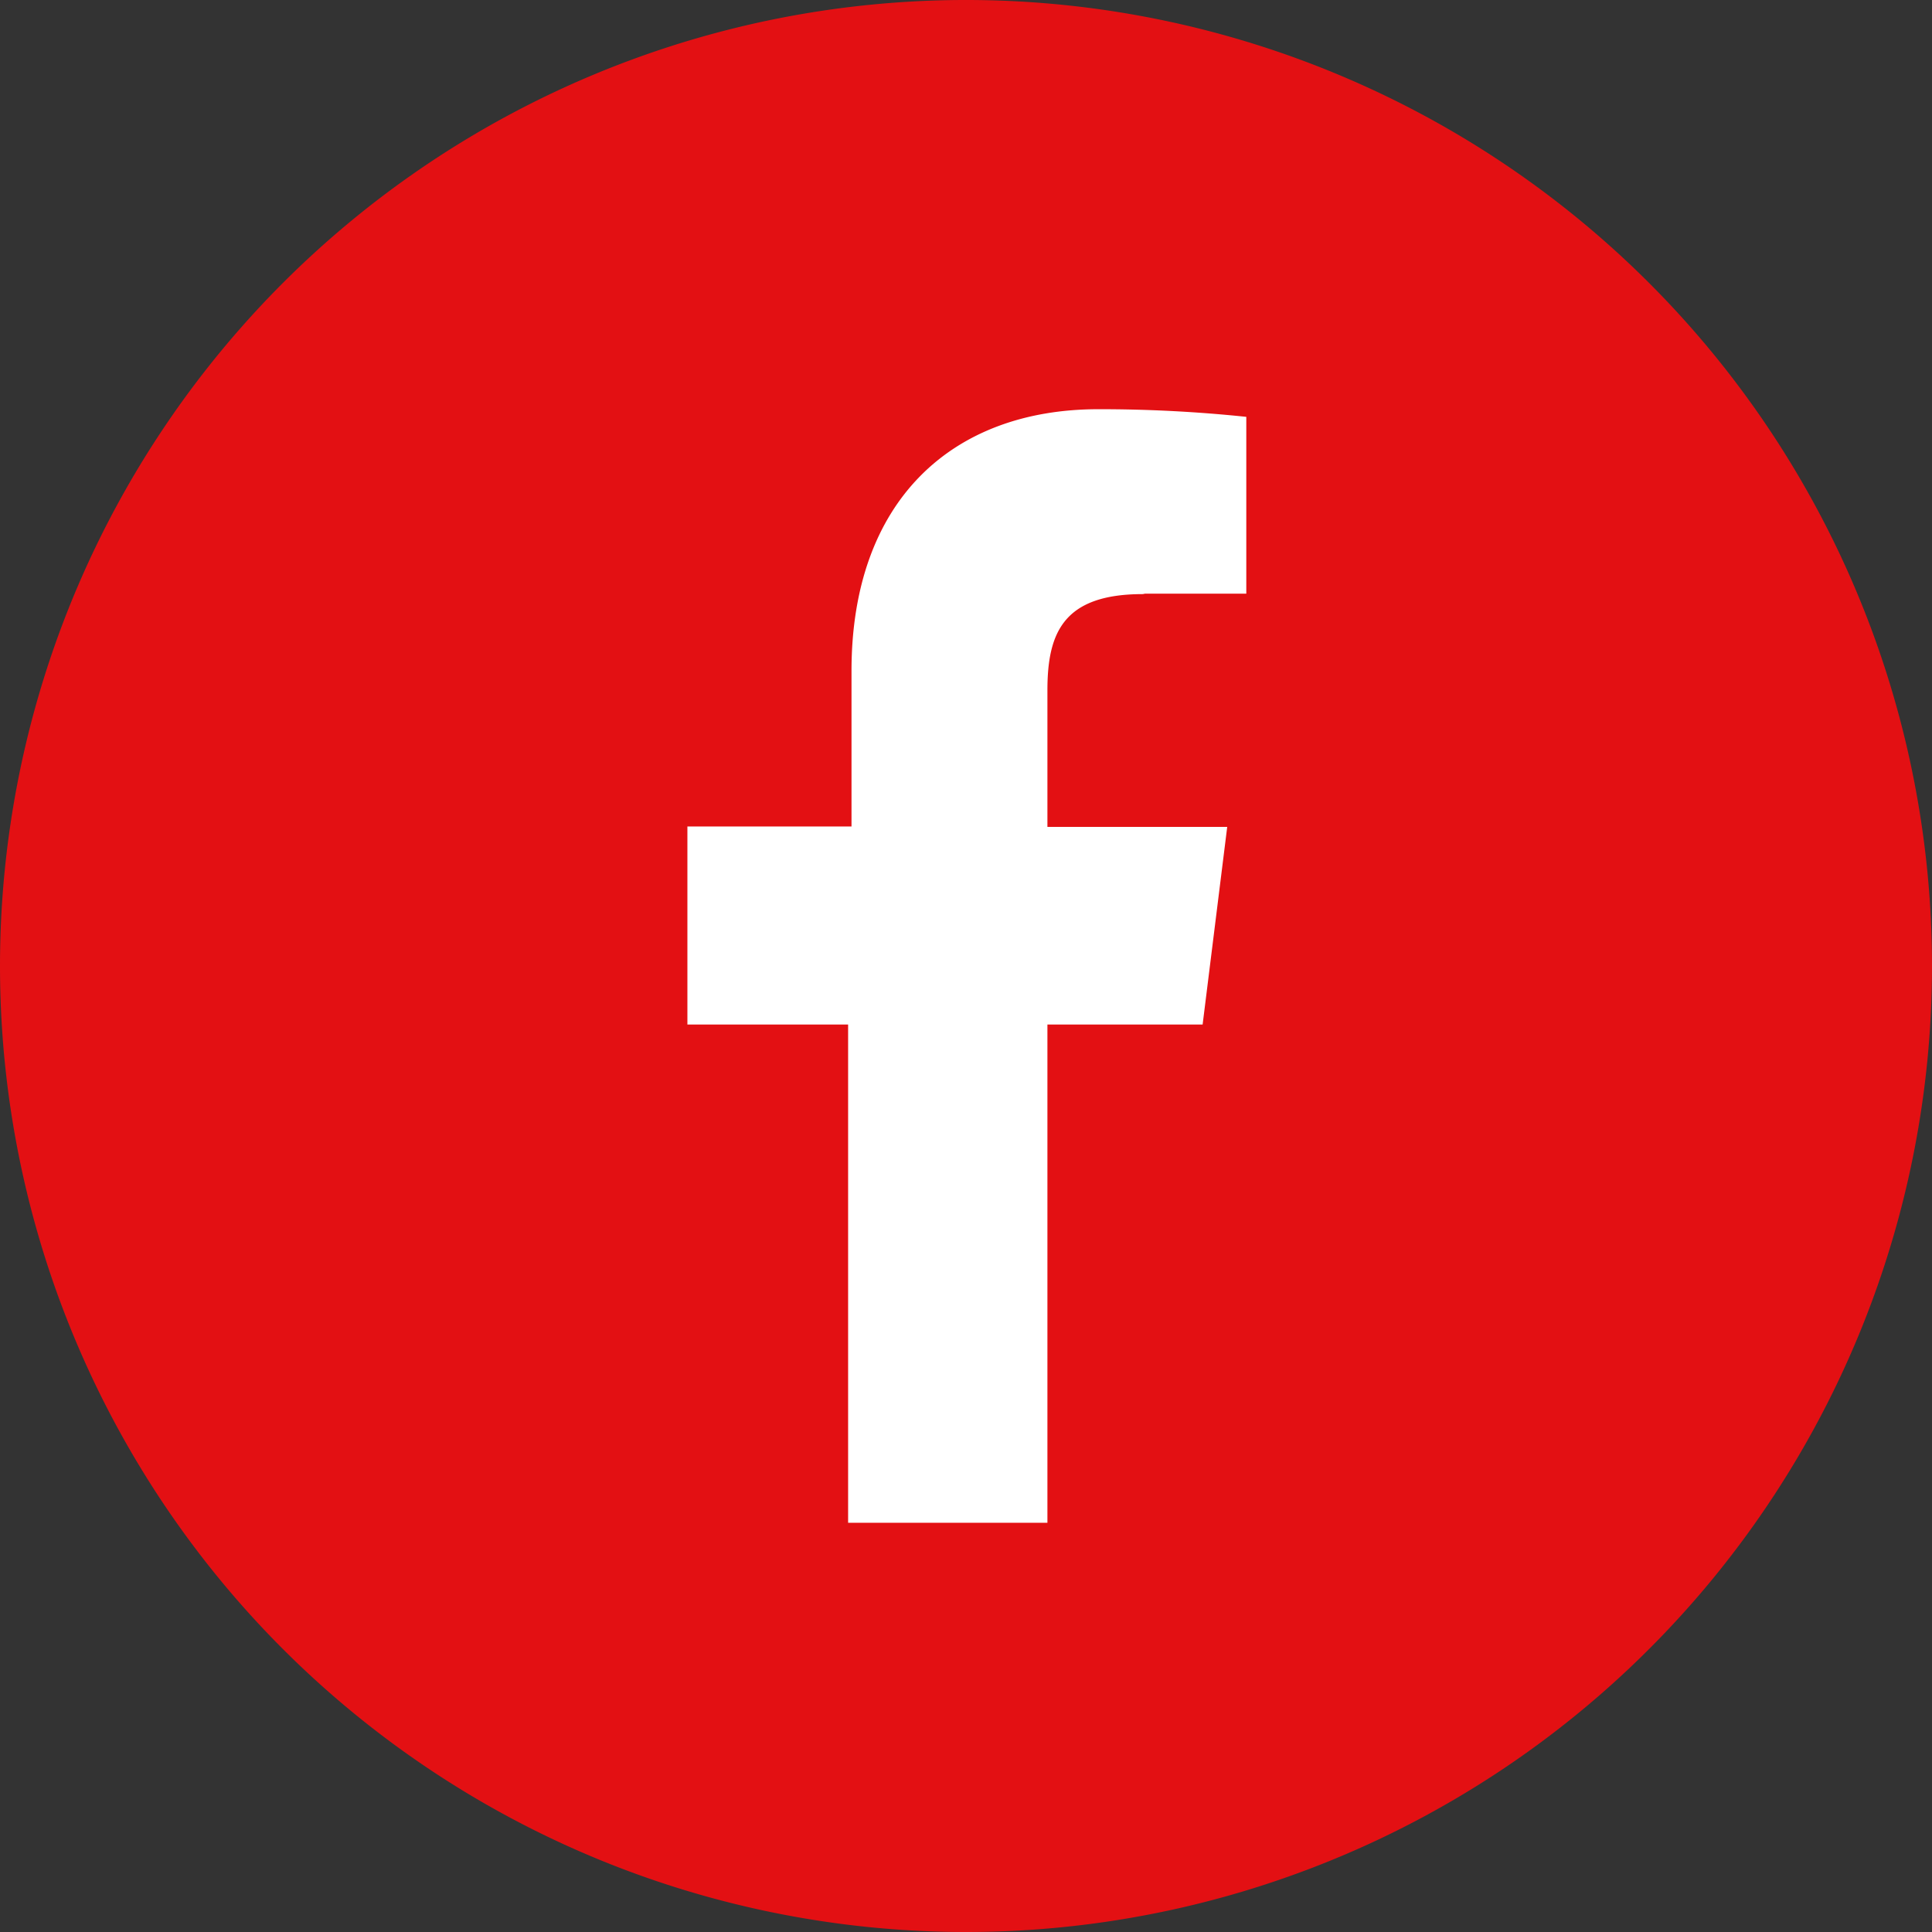
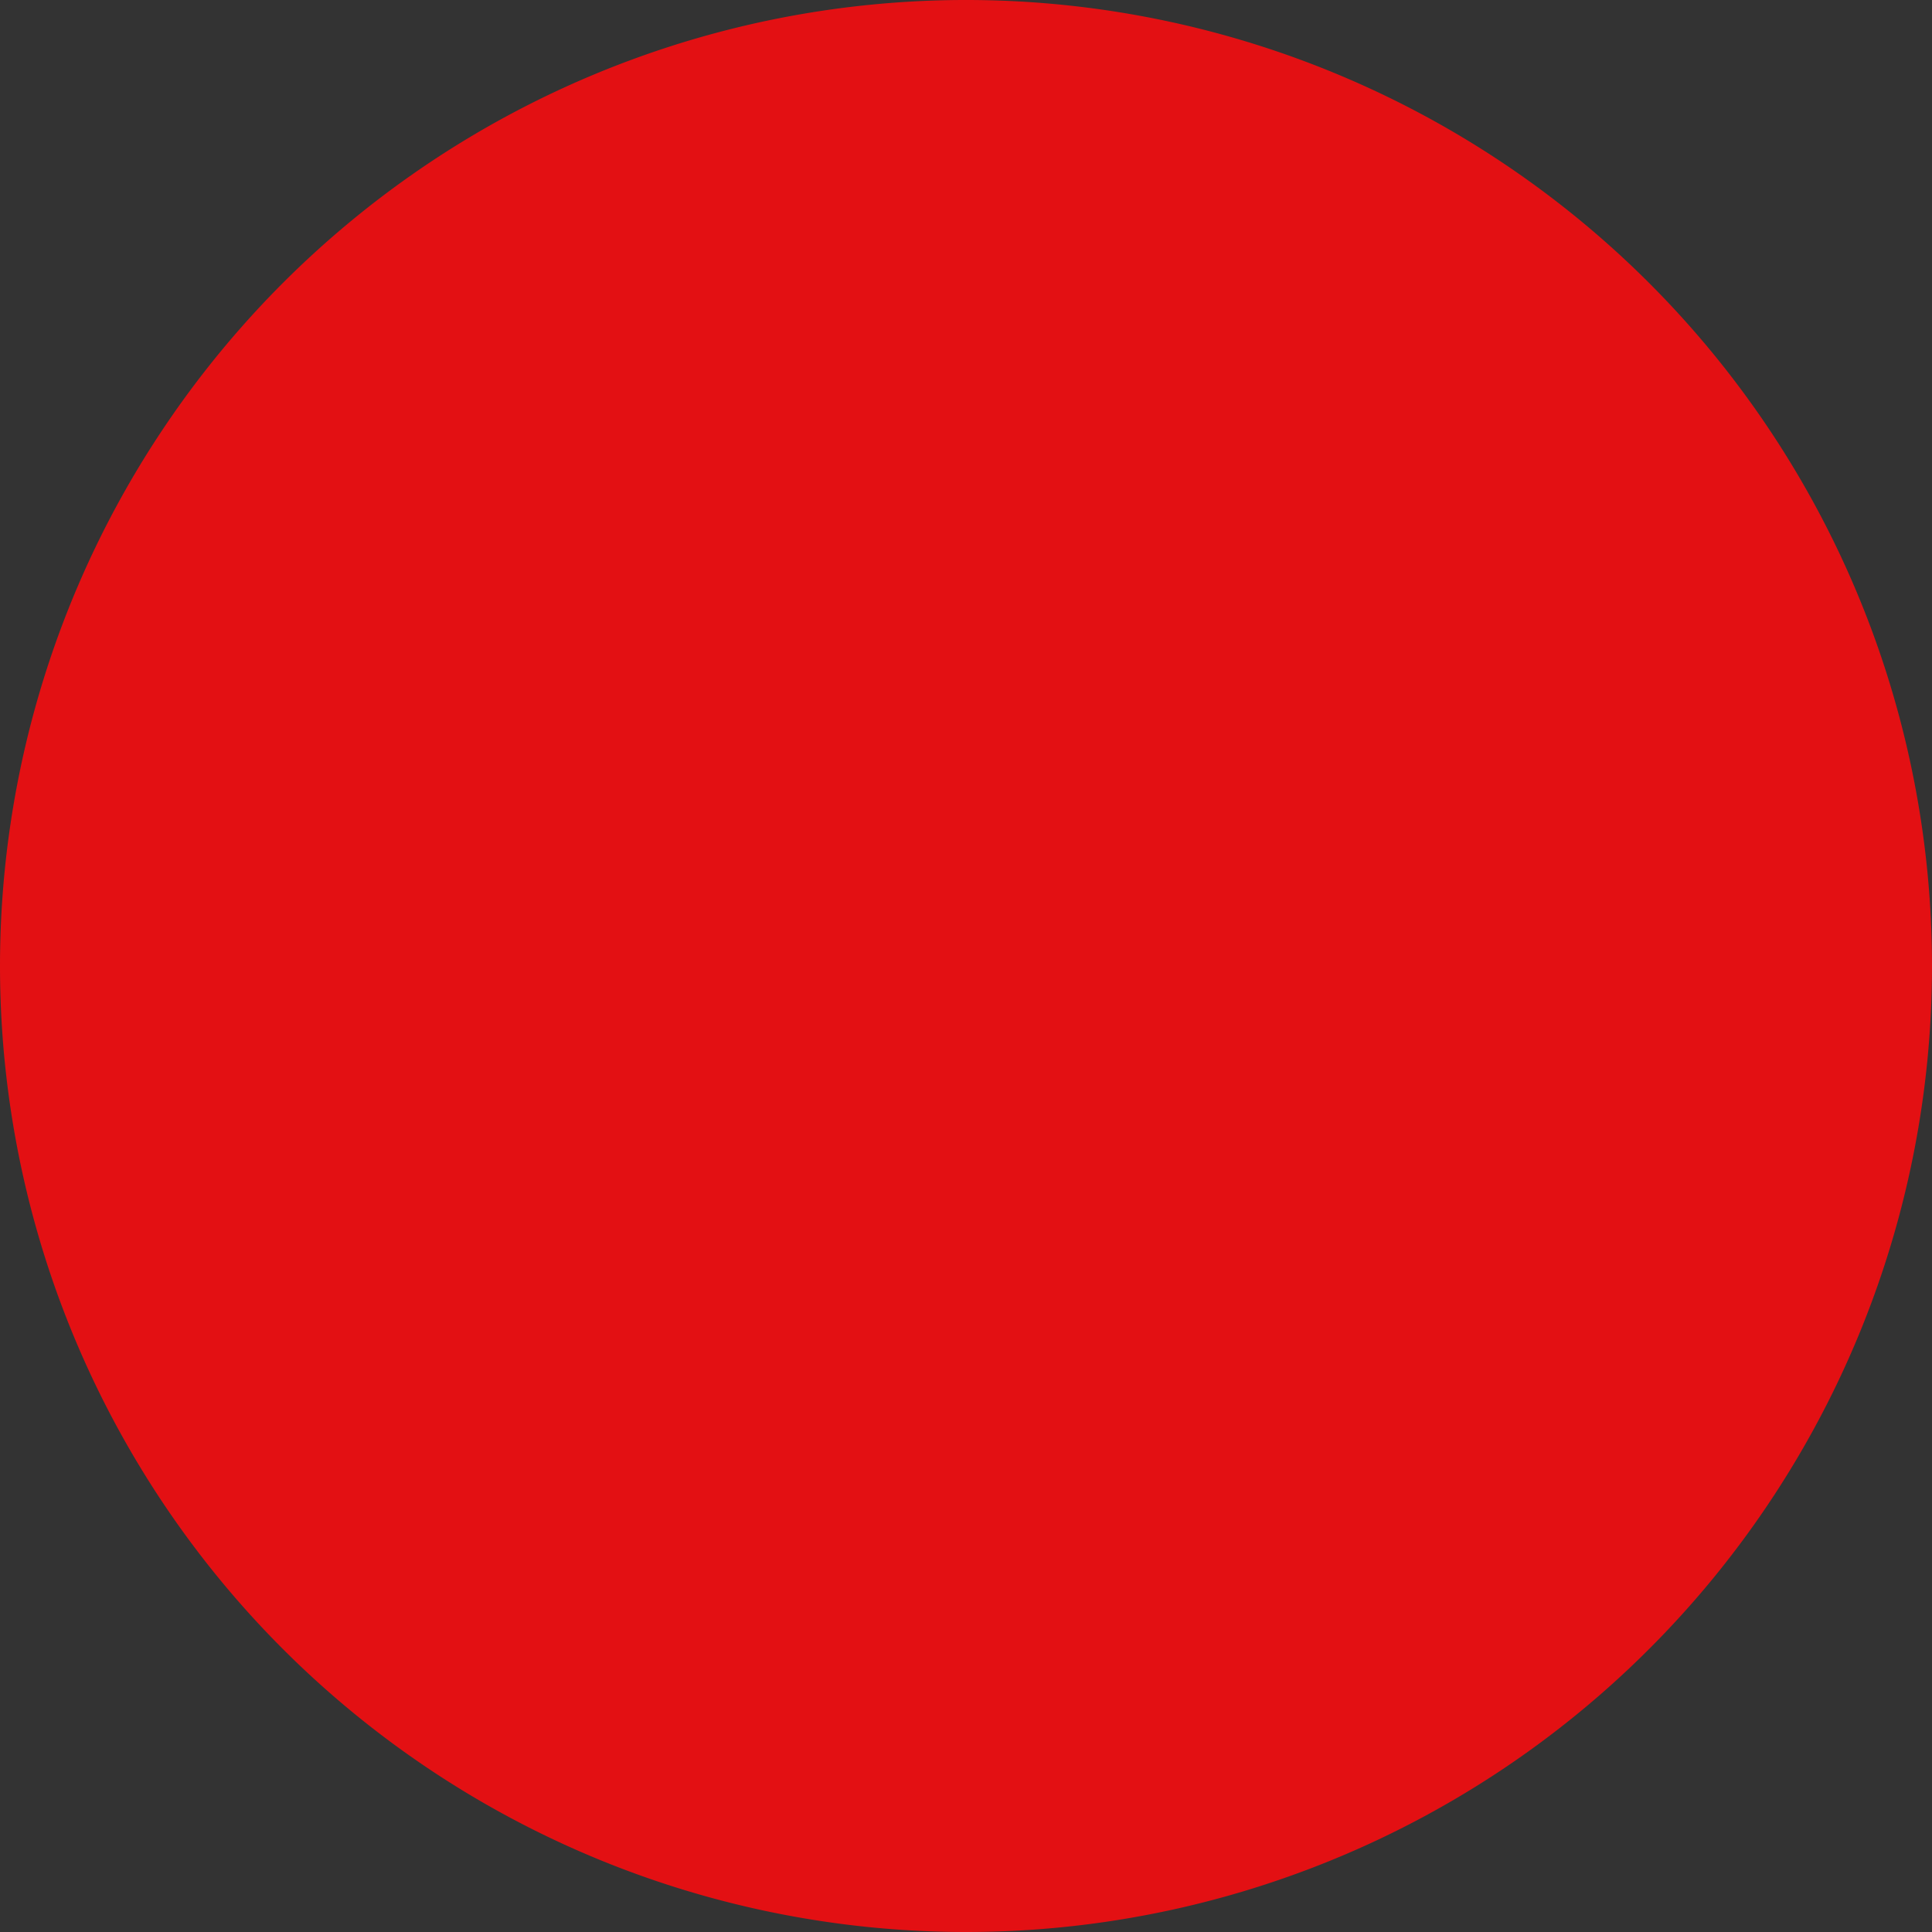
<svg xmlns="http://www.w3.org/2000/svg" viewBox="0 0 45.56 45.56">
  <rect x="0" y="0" width="45.56" height="45.56" fill="#333333" stroke="none" />
  <defs>
    <style>.cls-1{fill:none;}.cls-2{clip-path:url(#clip-path);}.cls-3{fill:#e31013;}.cls-4{fill:#fff;}</style>
    <clipPath id="clip-path" transform="translate(0)">
      <rect class="cls-1" width="45.56" height="45.56" />
    </clipPath>
  </defs>
  <g id="Ebene_2" data-name="Ebene 2">
    <g id="Ebene_1-2" data-name="Ebene 1">
      <g class="cls-2">
        <path class="cls-3" d="M22.78,45.56A22.78,22.78,0,1,0,0,22.78,22.78,22.78,0,0,0,22.78,45.56" transform="translate(0)" />
-         <path class="cls-4" d="M27,14h2.39V9.83a33.09,33.09,0,0,0-3.49-.18c-3.46,0-5.82,2.17-5.82,6.17v3.67H16.21v4.67H20V35.91H24.7V24.16h3.66l.58-4.66H24.7V16.28c0-1.35.37-2.27,2.25-2.27" transform="translate(0)" />
      </g>
    </g>
  </g>
</svg>